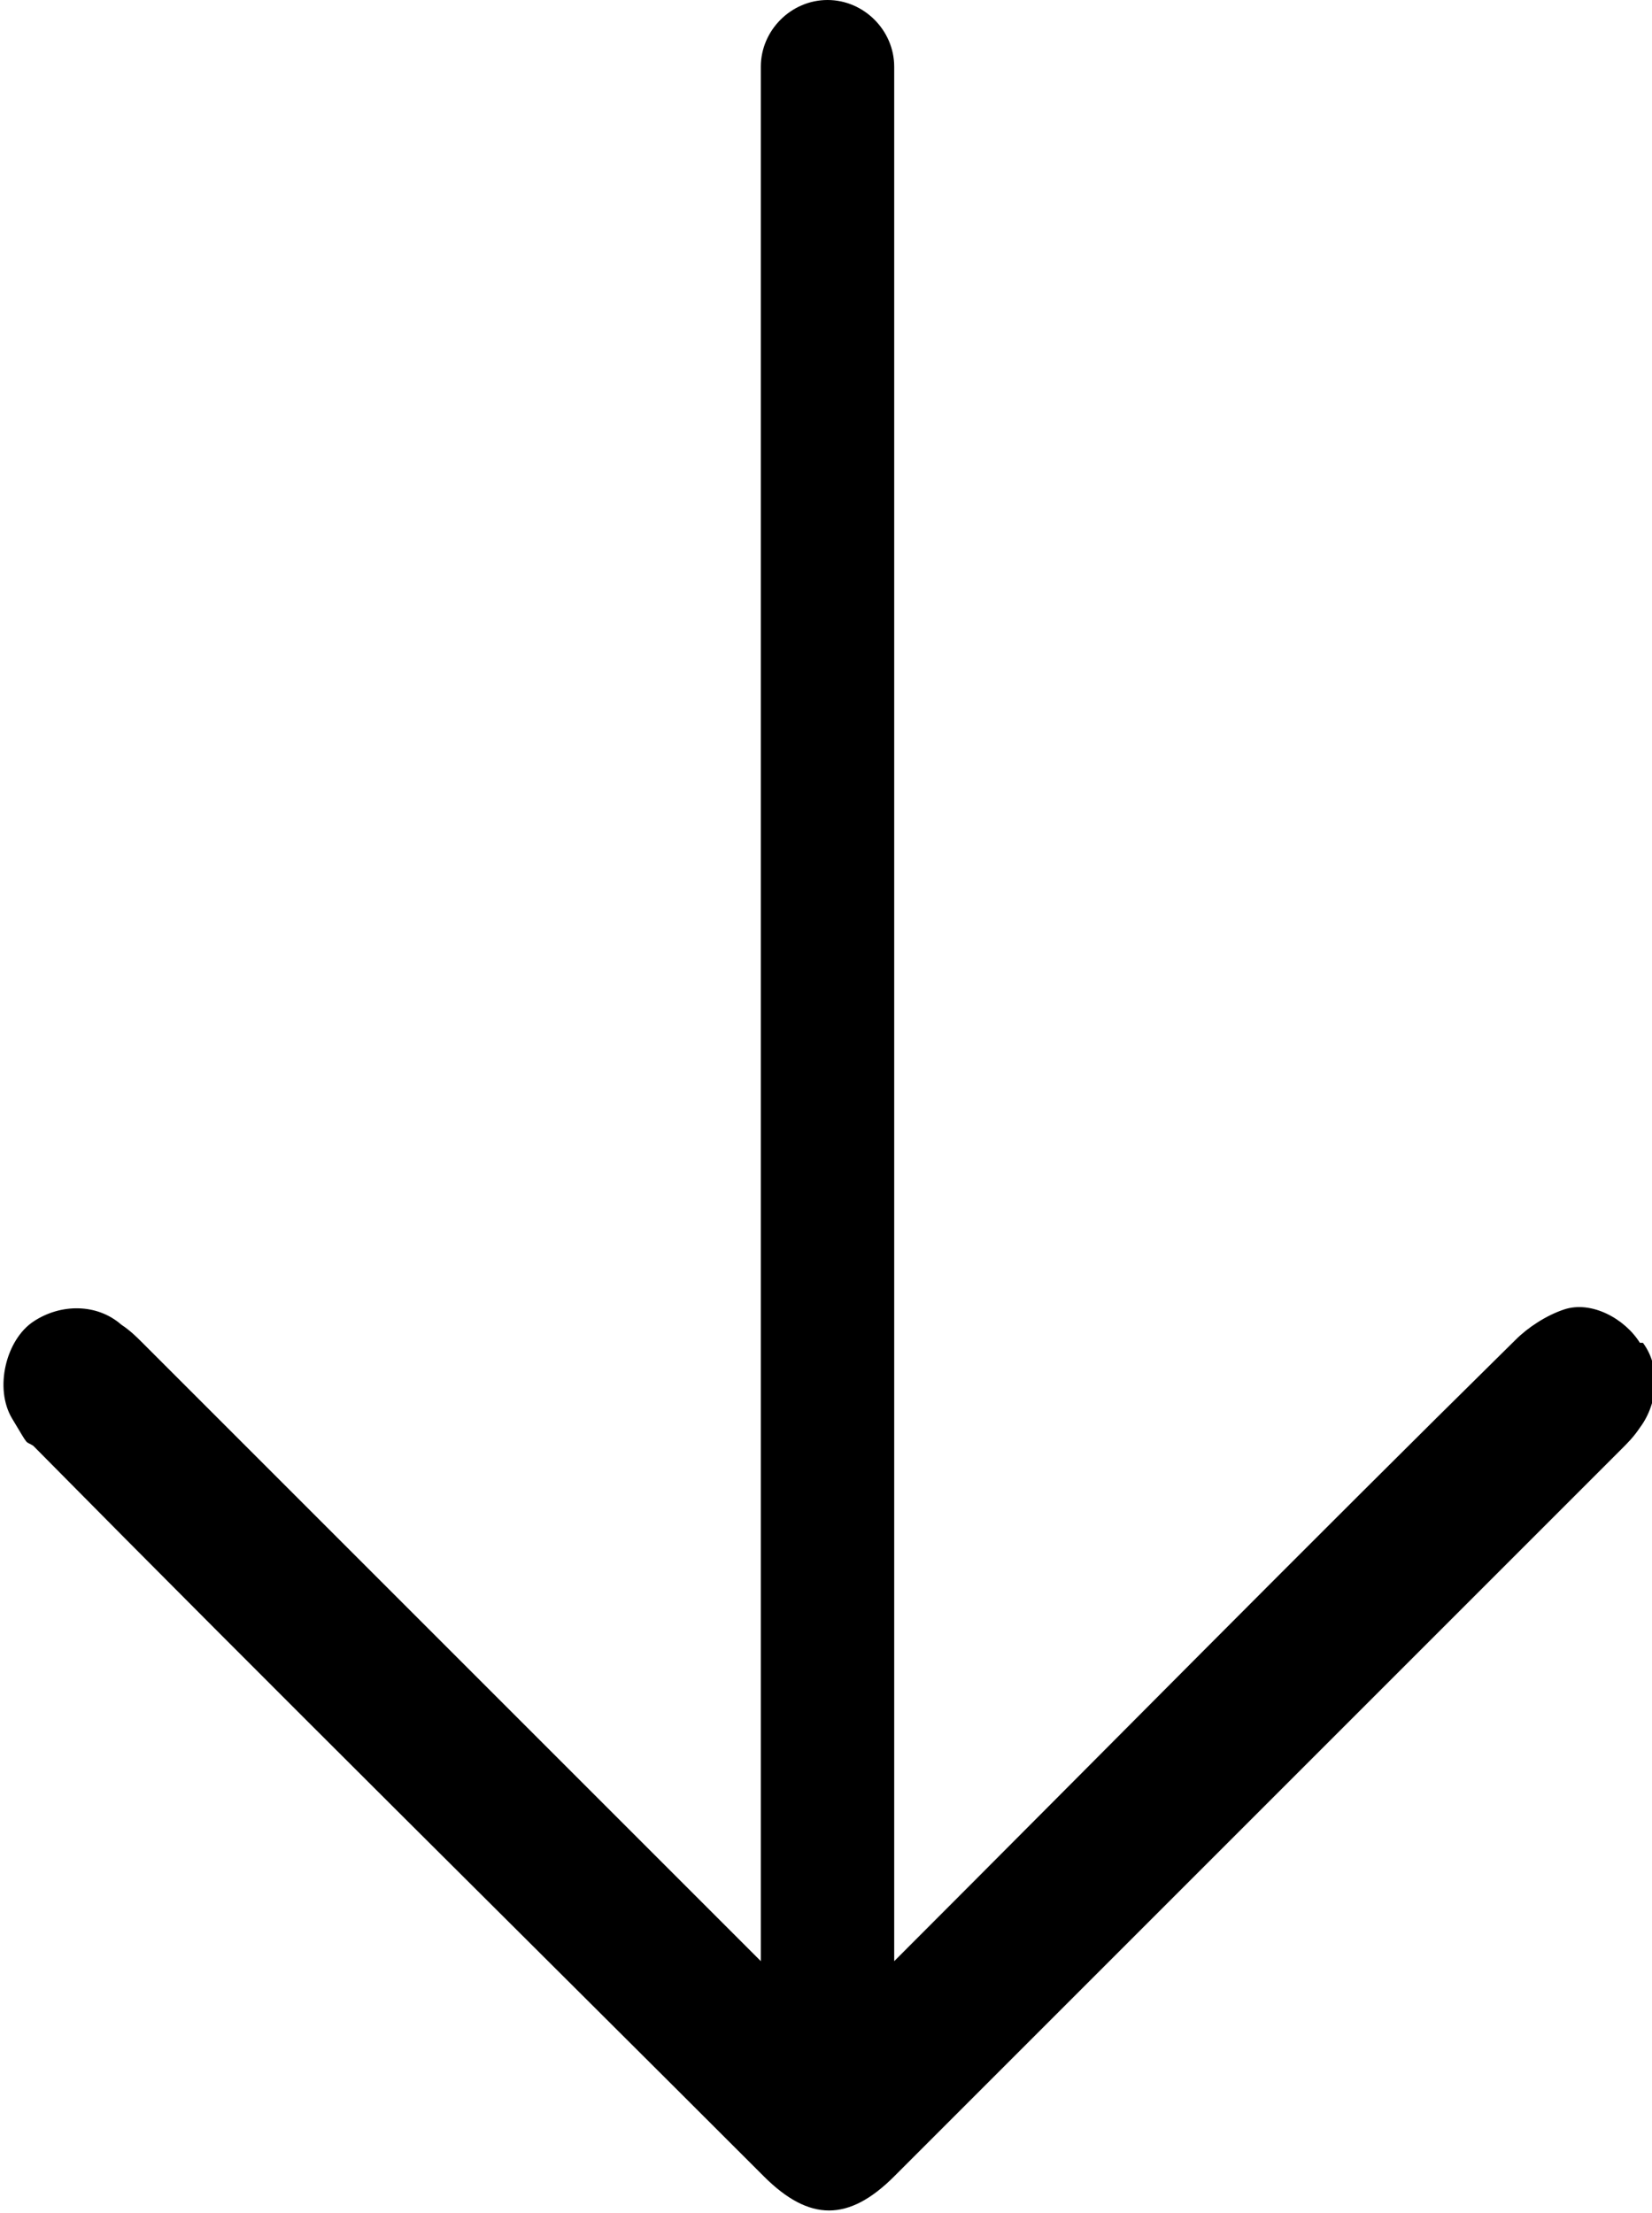
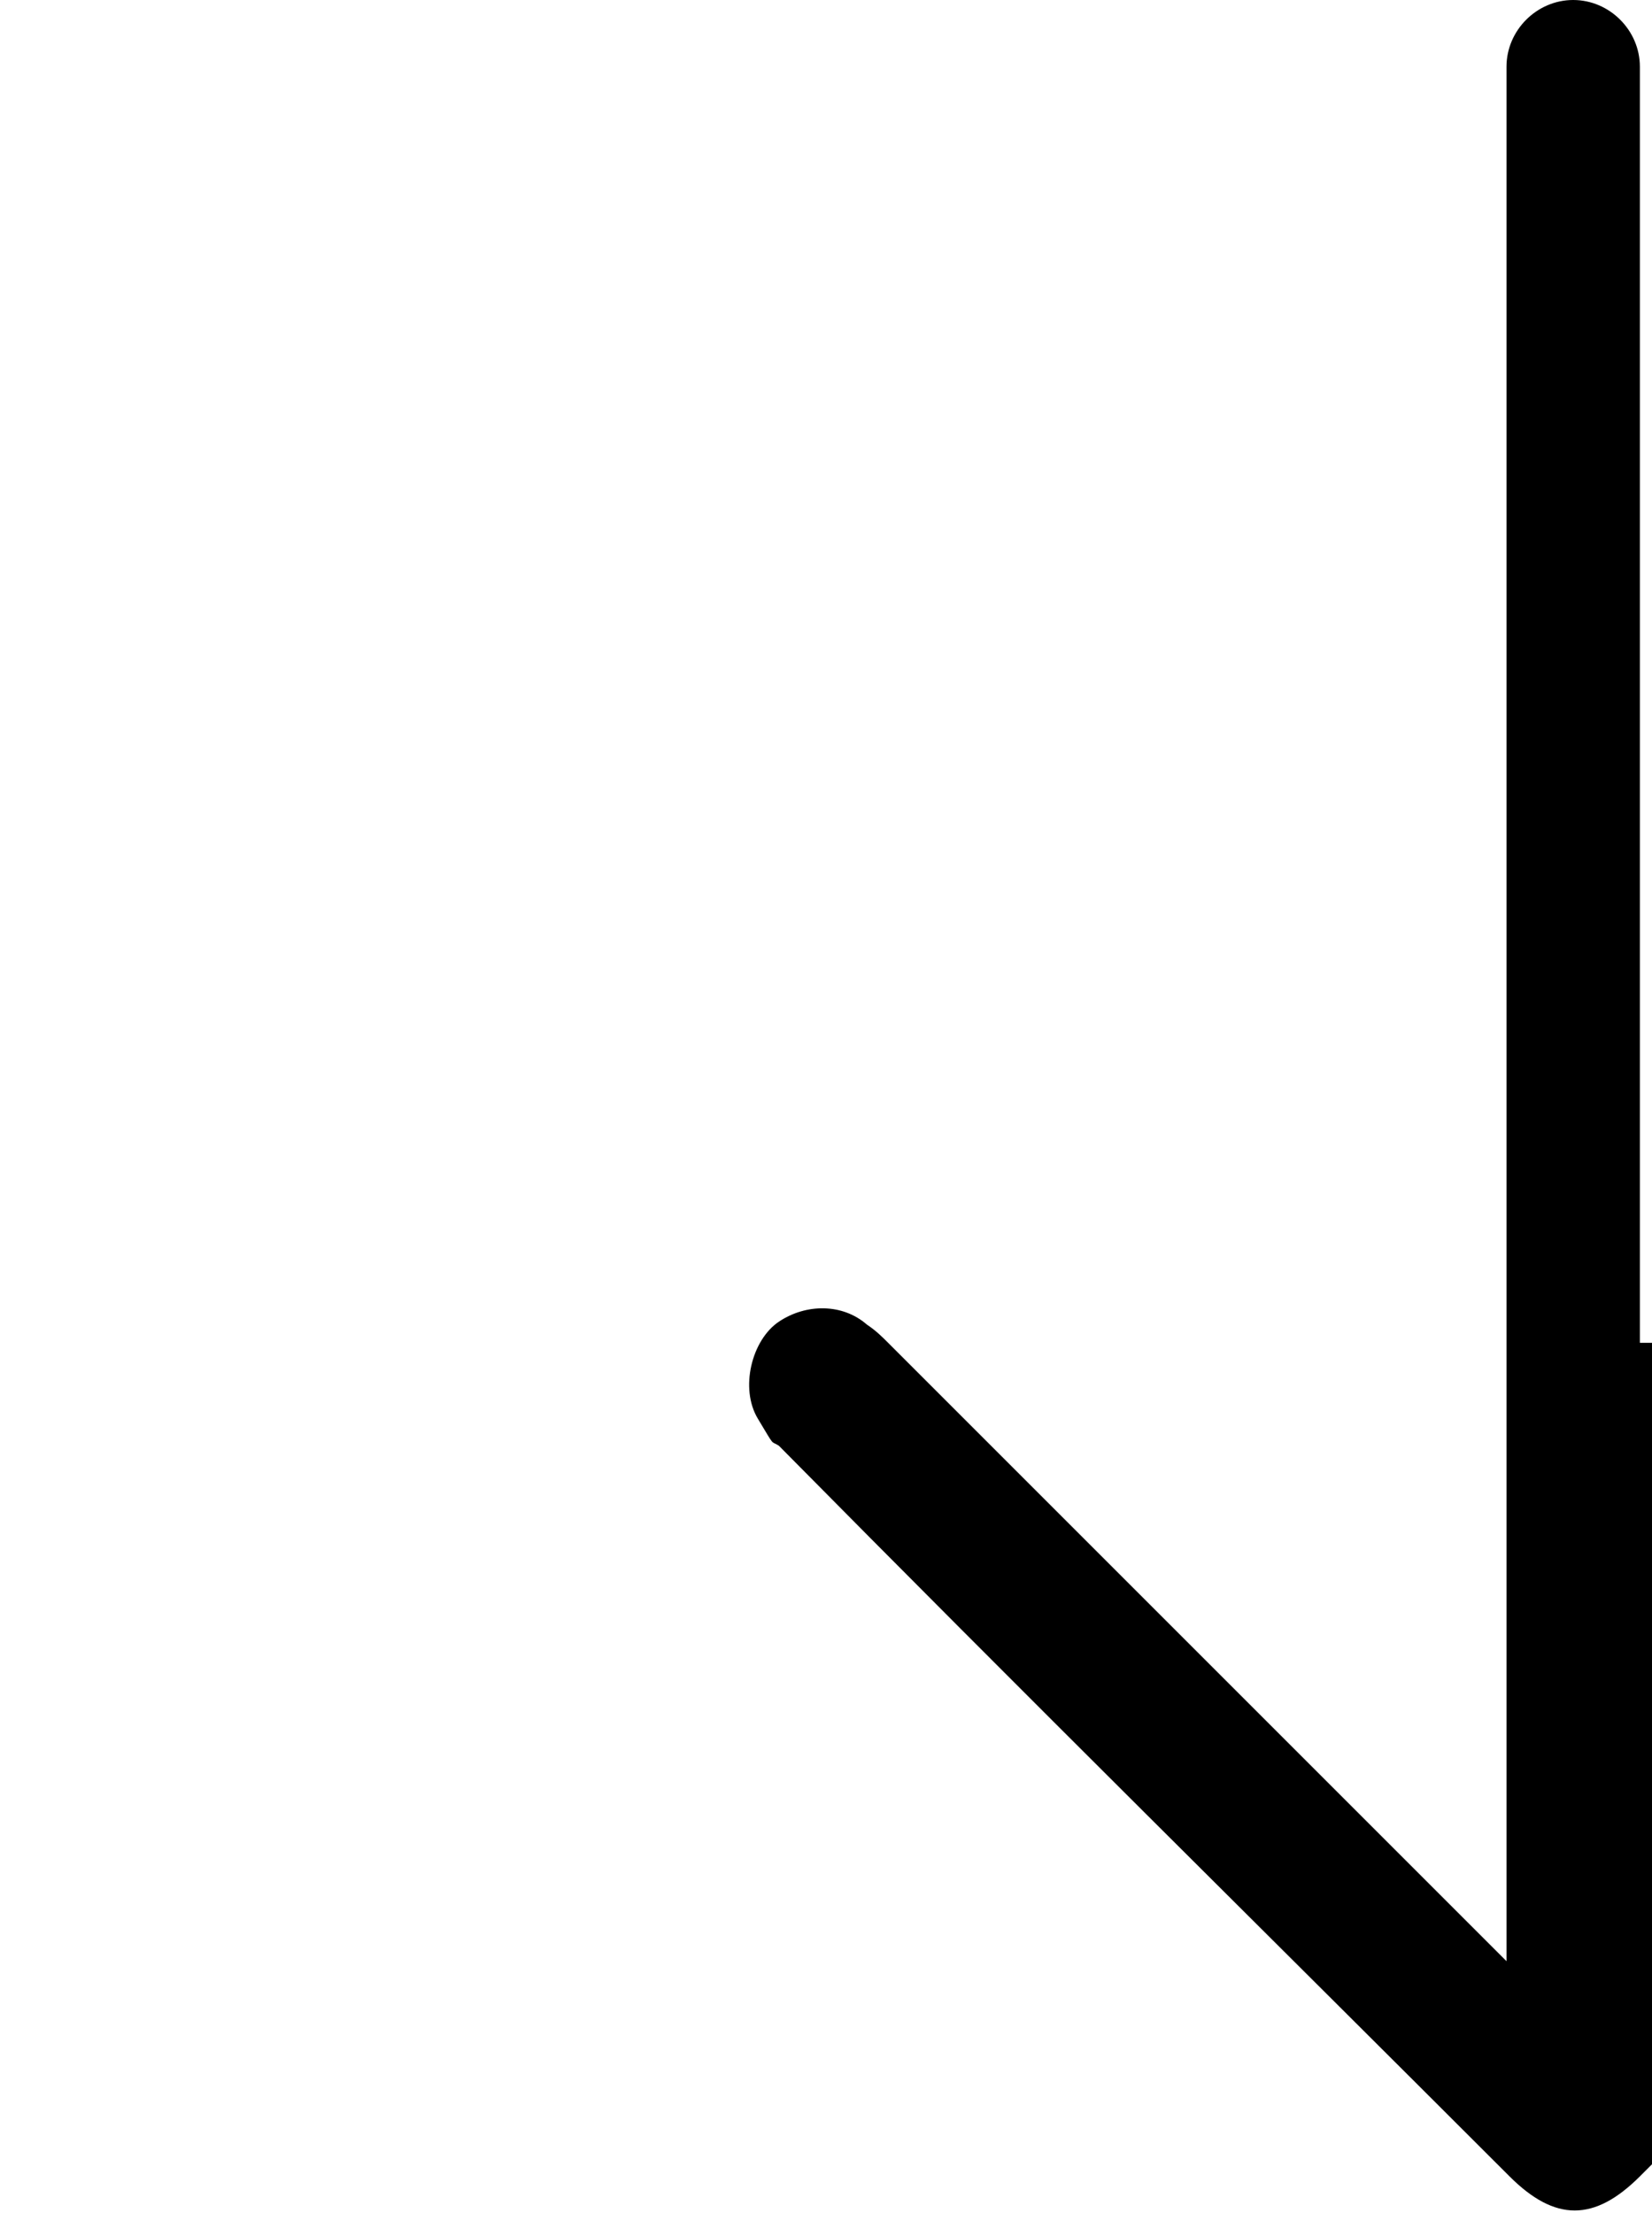
<svg xmlns="http://www.w3.org/2000/svg" version="1.1" viewBox="0 0 54.5 73">
  <g>
    <g id="Layer_1">
-       <path d="M54.1,44.3c-.5-.8-1.6-1.4-2.5-1.1-.6.2-1.2.6-1.6,1-6.9,6.8-13.7,13.7-20.5,20.5V2.2c0-1.2-1-2.2-2.2-2.2h0c-1.2,0-2.2,1-2.2,2.2v62.5c-6.8-6.8-13.6-13.6-20.4-20.4-.2-.2-.4-.4-.7-.6-.8-.7-2-.7-2.9-.1s-1.3,2.2-.7,3.2.4.7.7.9c8,8.1,16.1,16.1,24.1,24.1,1.5,1.5,2.8,1.5,4.3,0,8-8,16-16,24-24,.2-.2.4-.4.6-.7.6-.8.7-2,.1-2.8Z" />
+       <path d="M54.1,44.3V2.2c0-1.2-1-2.2-2.2-2.2h0c-1.2,0-2.2,1-2.2,2.2v62.5c-6.8-6.8-13.6-13.6-20.4-20.4-.2-.2-.4-.4-.7-.6-.8-.7-2-.7-2.9-.1s-1.3,2.2-.7,3.2.4.7.7.9c8,8.1,16.1,16.1,24.1,24.1,1.5,1.5,2.8,1.5,4.3,0,8-8,16-16,24-24,.2-.2.4-.4.6-.7.6-.8.7-2,.1-2.8Z" />
    </g>
  </g>
</svg>